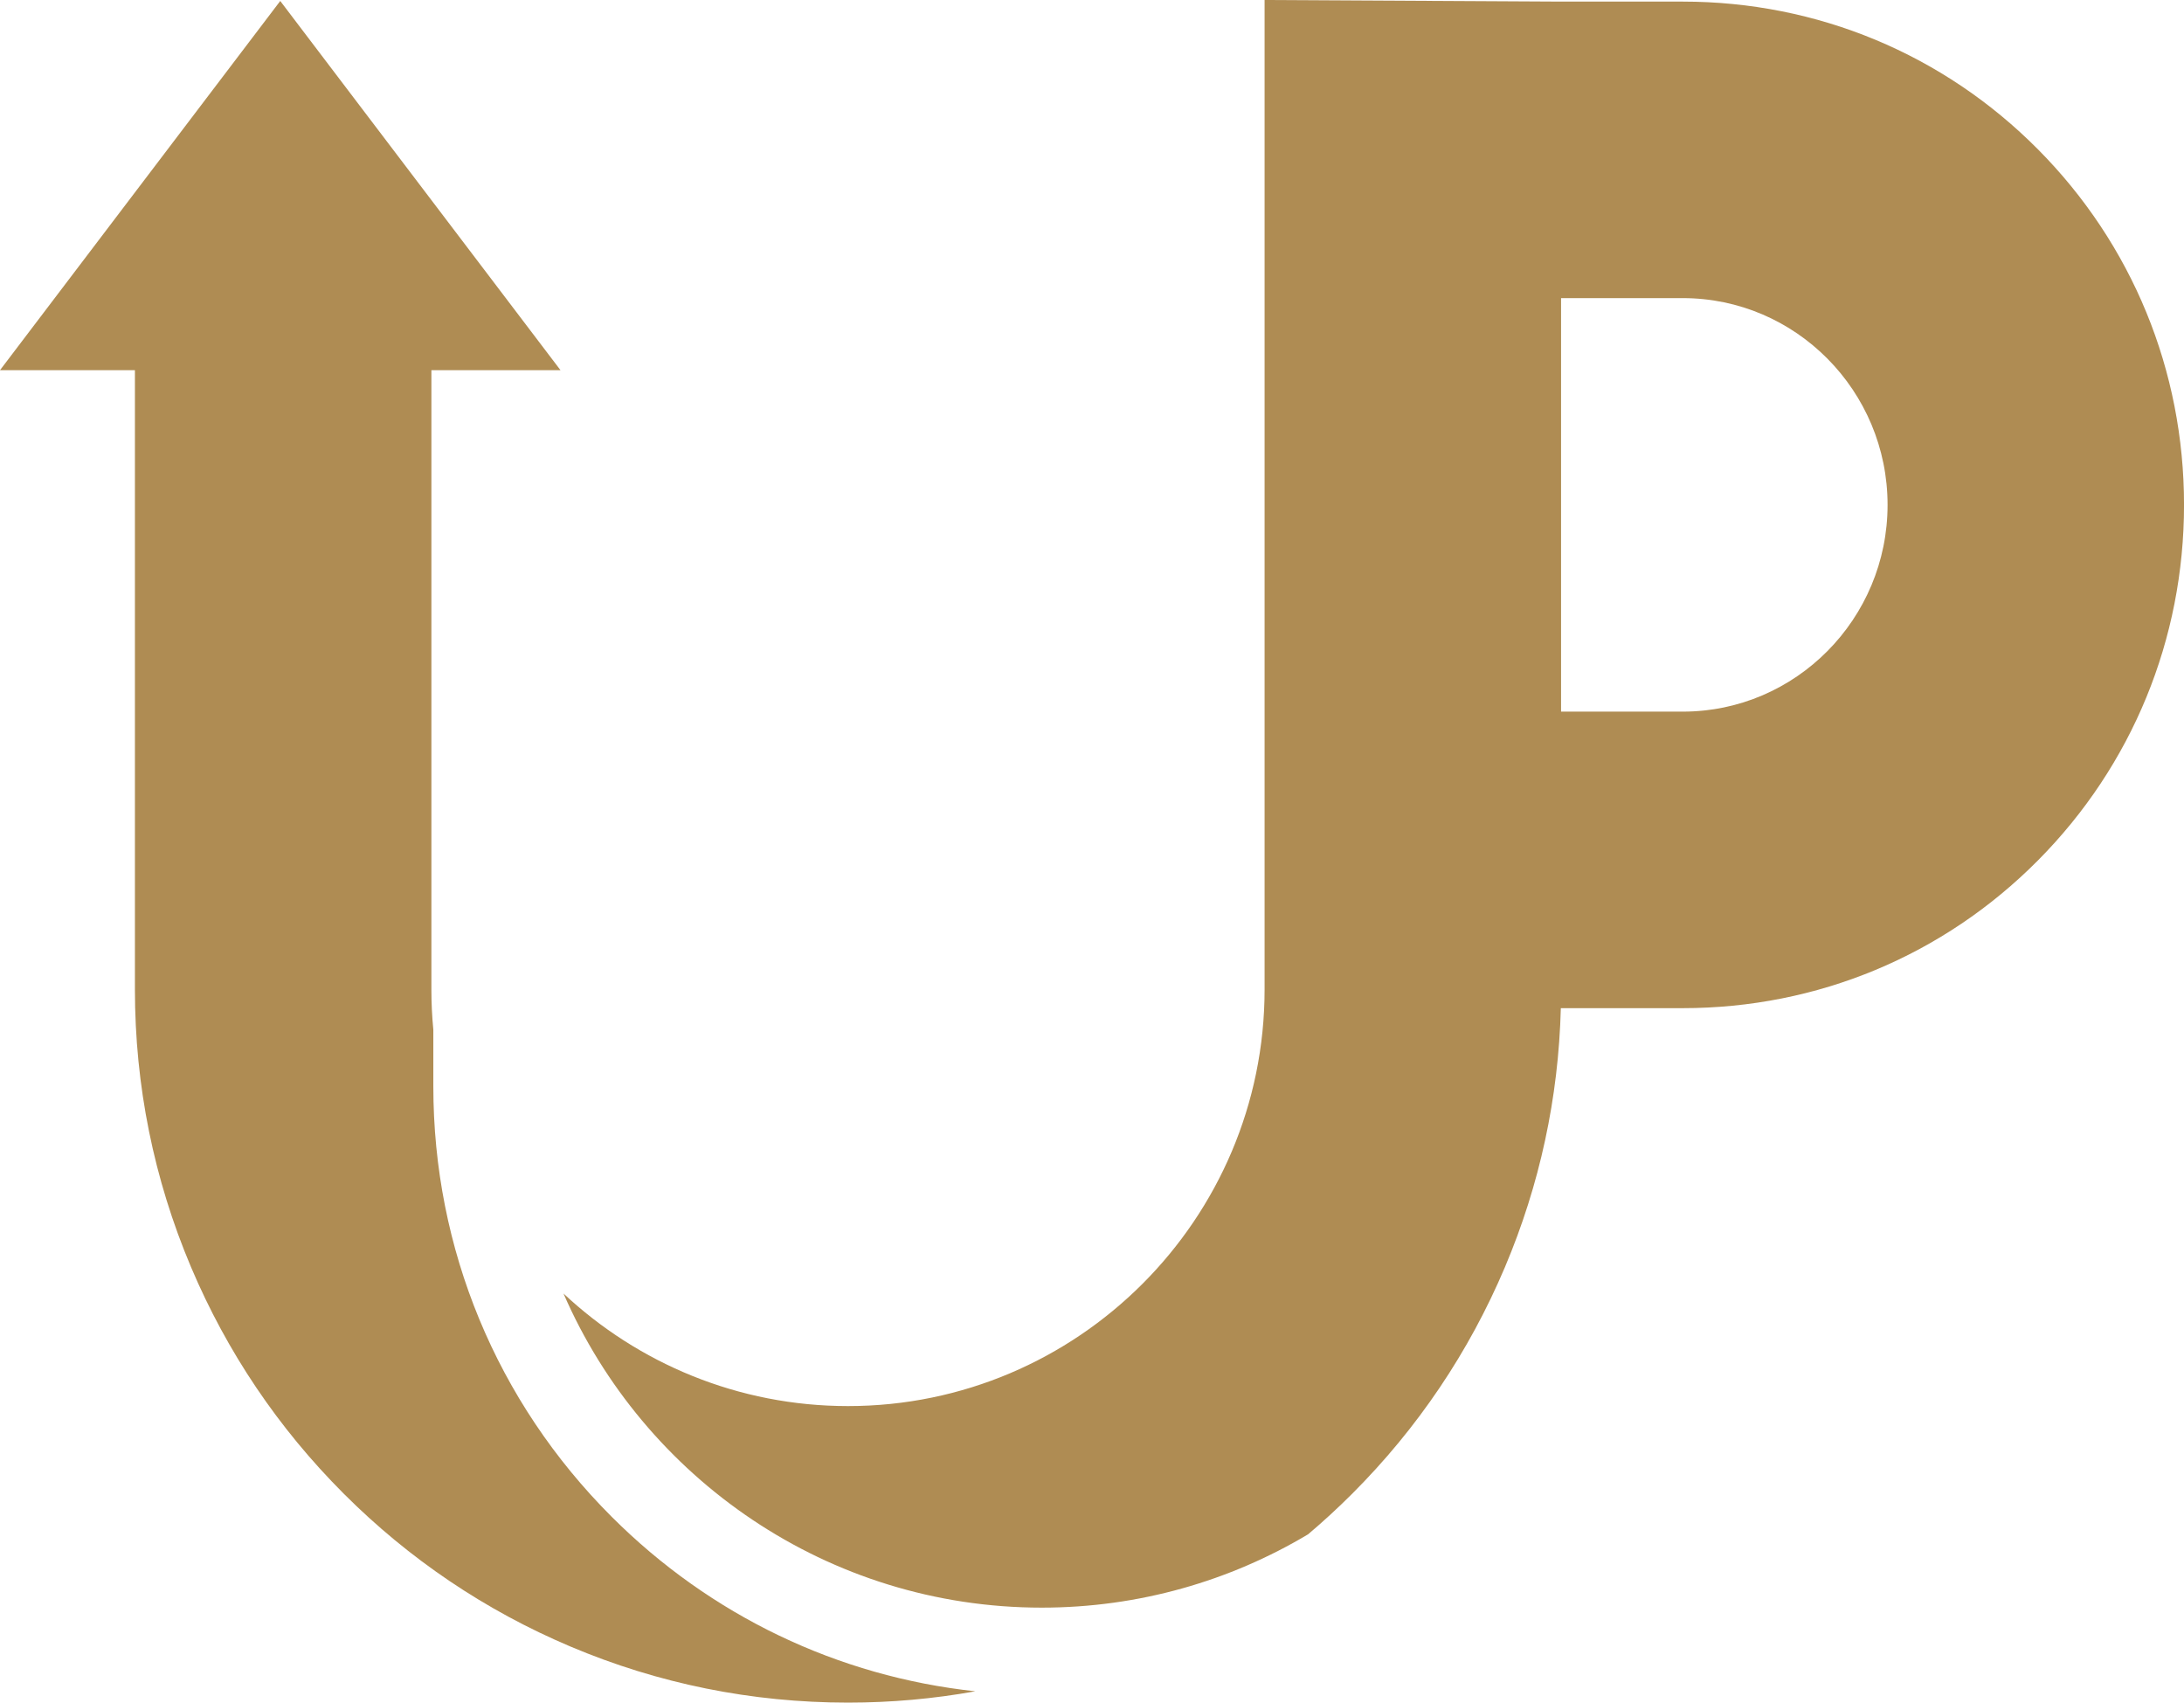
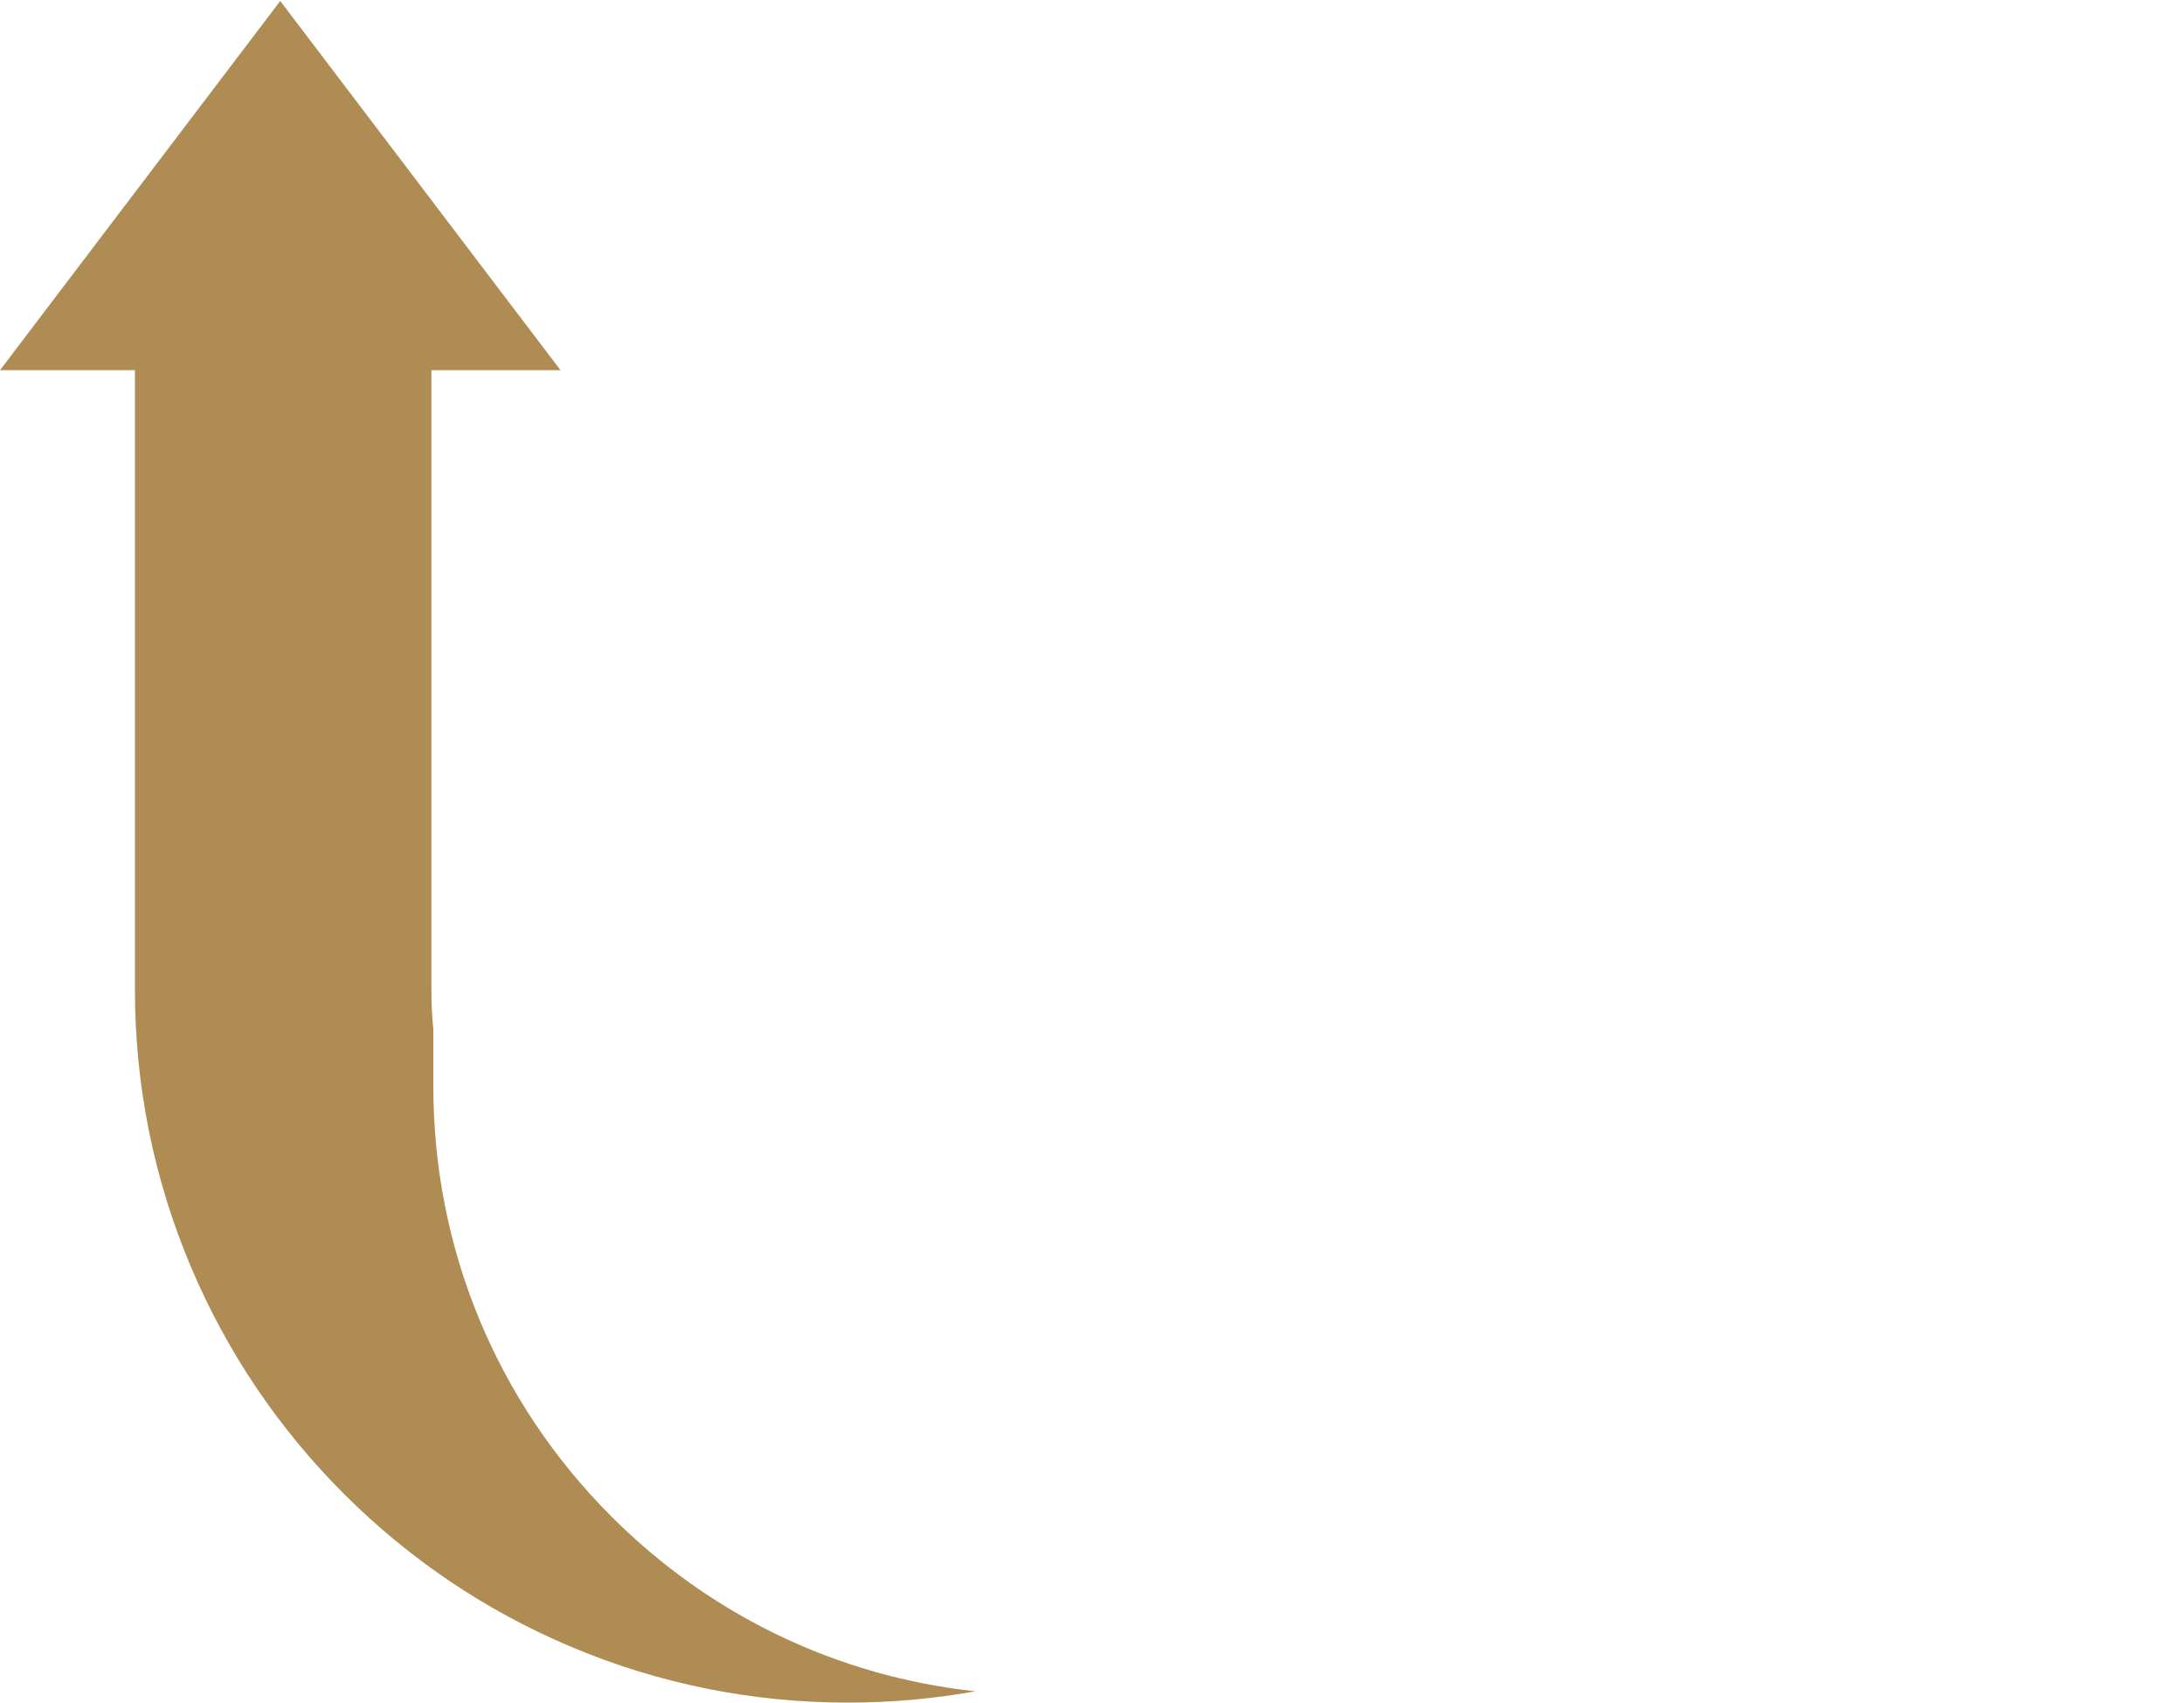
<svg xmlns="http://www.w3.org/2000/svg" fill="#af8c53" height="500" preserveAspectRatio="xMidYMid meet" version="1" viewBox="0.0 0.0 641.5 500.0" width="641.5" zoomAndPan="magnify">
  <defs>
    <clipPath id="a">
-       <path d="M 165 0 L 641.512 0 L 641.512 473 L 165 473 Z M 165 0" />
-     </clipPath>
+       </clipPath>
  </defs>
  <g>
    <g id="change1_1">
      <path d="M 286.477 496.676 C 274.223 498.887 261.73 500 249.078 500 C 220.82 500 193.387 494.457 167.535 483.523 C 142.59 472.973 120.199 457.879 100.973 438.652 C 81.754 419.43 66.66 397.039 56.105 372.094 C 45.172 346.242 39.629 318.812 39.629 290.551 L 39.629 108.707 L 0 108.707 L 82.316 0.285 L 164.633 108.707 L 126.711 108.707 L 126.711 290.551 C 126.711 294.547 126.902 298.496 127.281 302.391 L 127.281 319.012 C 127.281 366.742 145.867 411.621 179.625 445.379 C 208.73 474.488 246.125 492.32 286.477 496.676" />
    </g>
    <g clip-path="url(#a)" id="change1_2">
-       <path d="M 494.281 208.98 L 458.527 208.98 L 458.527 87.547 L 494.281 87.547 C 527.445 87.547 554.43 114.785 554.43 148.266 C 554.43 181.742 527.445 208.98 494.281 208.98 Z M 598.621 43.875 C 570.844 15.887 533.785 0.469 494.281 0.469 L 458.527 0.469 L 371.445 0 L 371.445 290.551 C 371.445 358.023 316.551 412.918 249.078 412.918 C 216.801 412.918 187.406 400.359 165.516 379.867 C 189.094 434.098 243.188 472.109 305.992 472.109 C 334.559 472.109 361.332 464.246 384.238 450.562 C 388.695 446.789 393.016 442.816 397.184 438.652 C 416.402 419.43 431.496 397.039 442.051 372.094 C 452.27 347.93 457.781 322.379 458.457 296.062 L 494.281 296.062 C 533.785 296.062 570.844 280.645 598.621 252.652 C 626.277 224.785 641.508 187.711 641.508 148.266 C 641.508 108.816 626.277 71.742 598.621 43.875" />
-     </g>
+       </g>
  </g>
</svg>